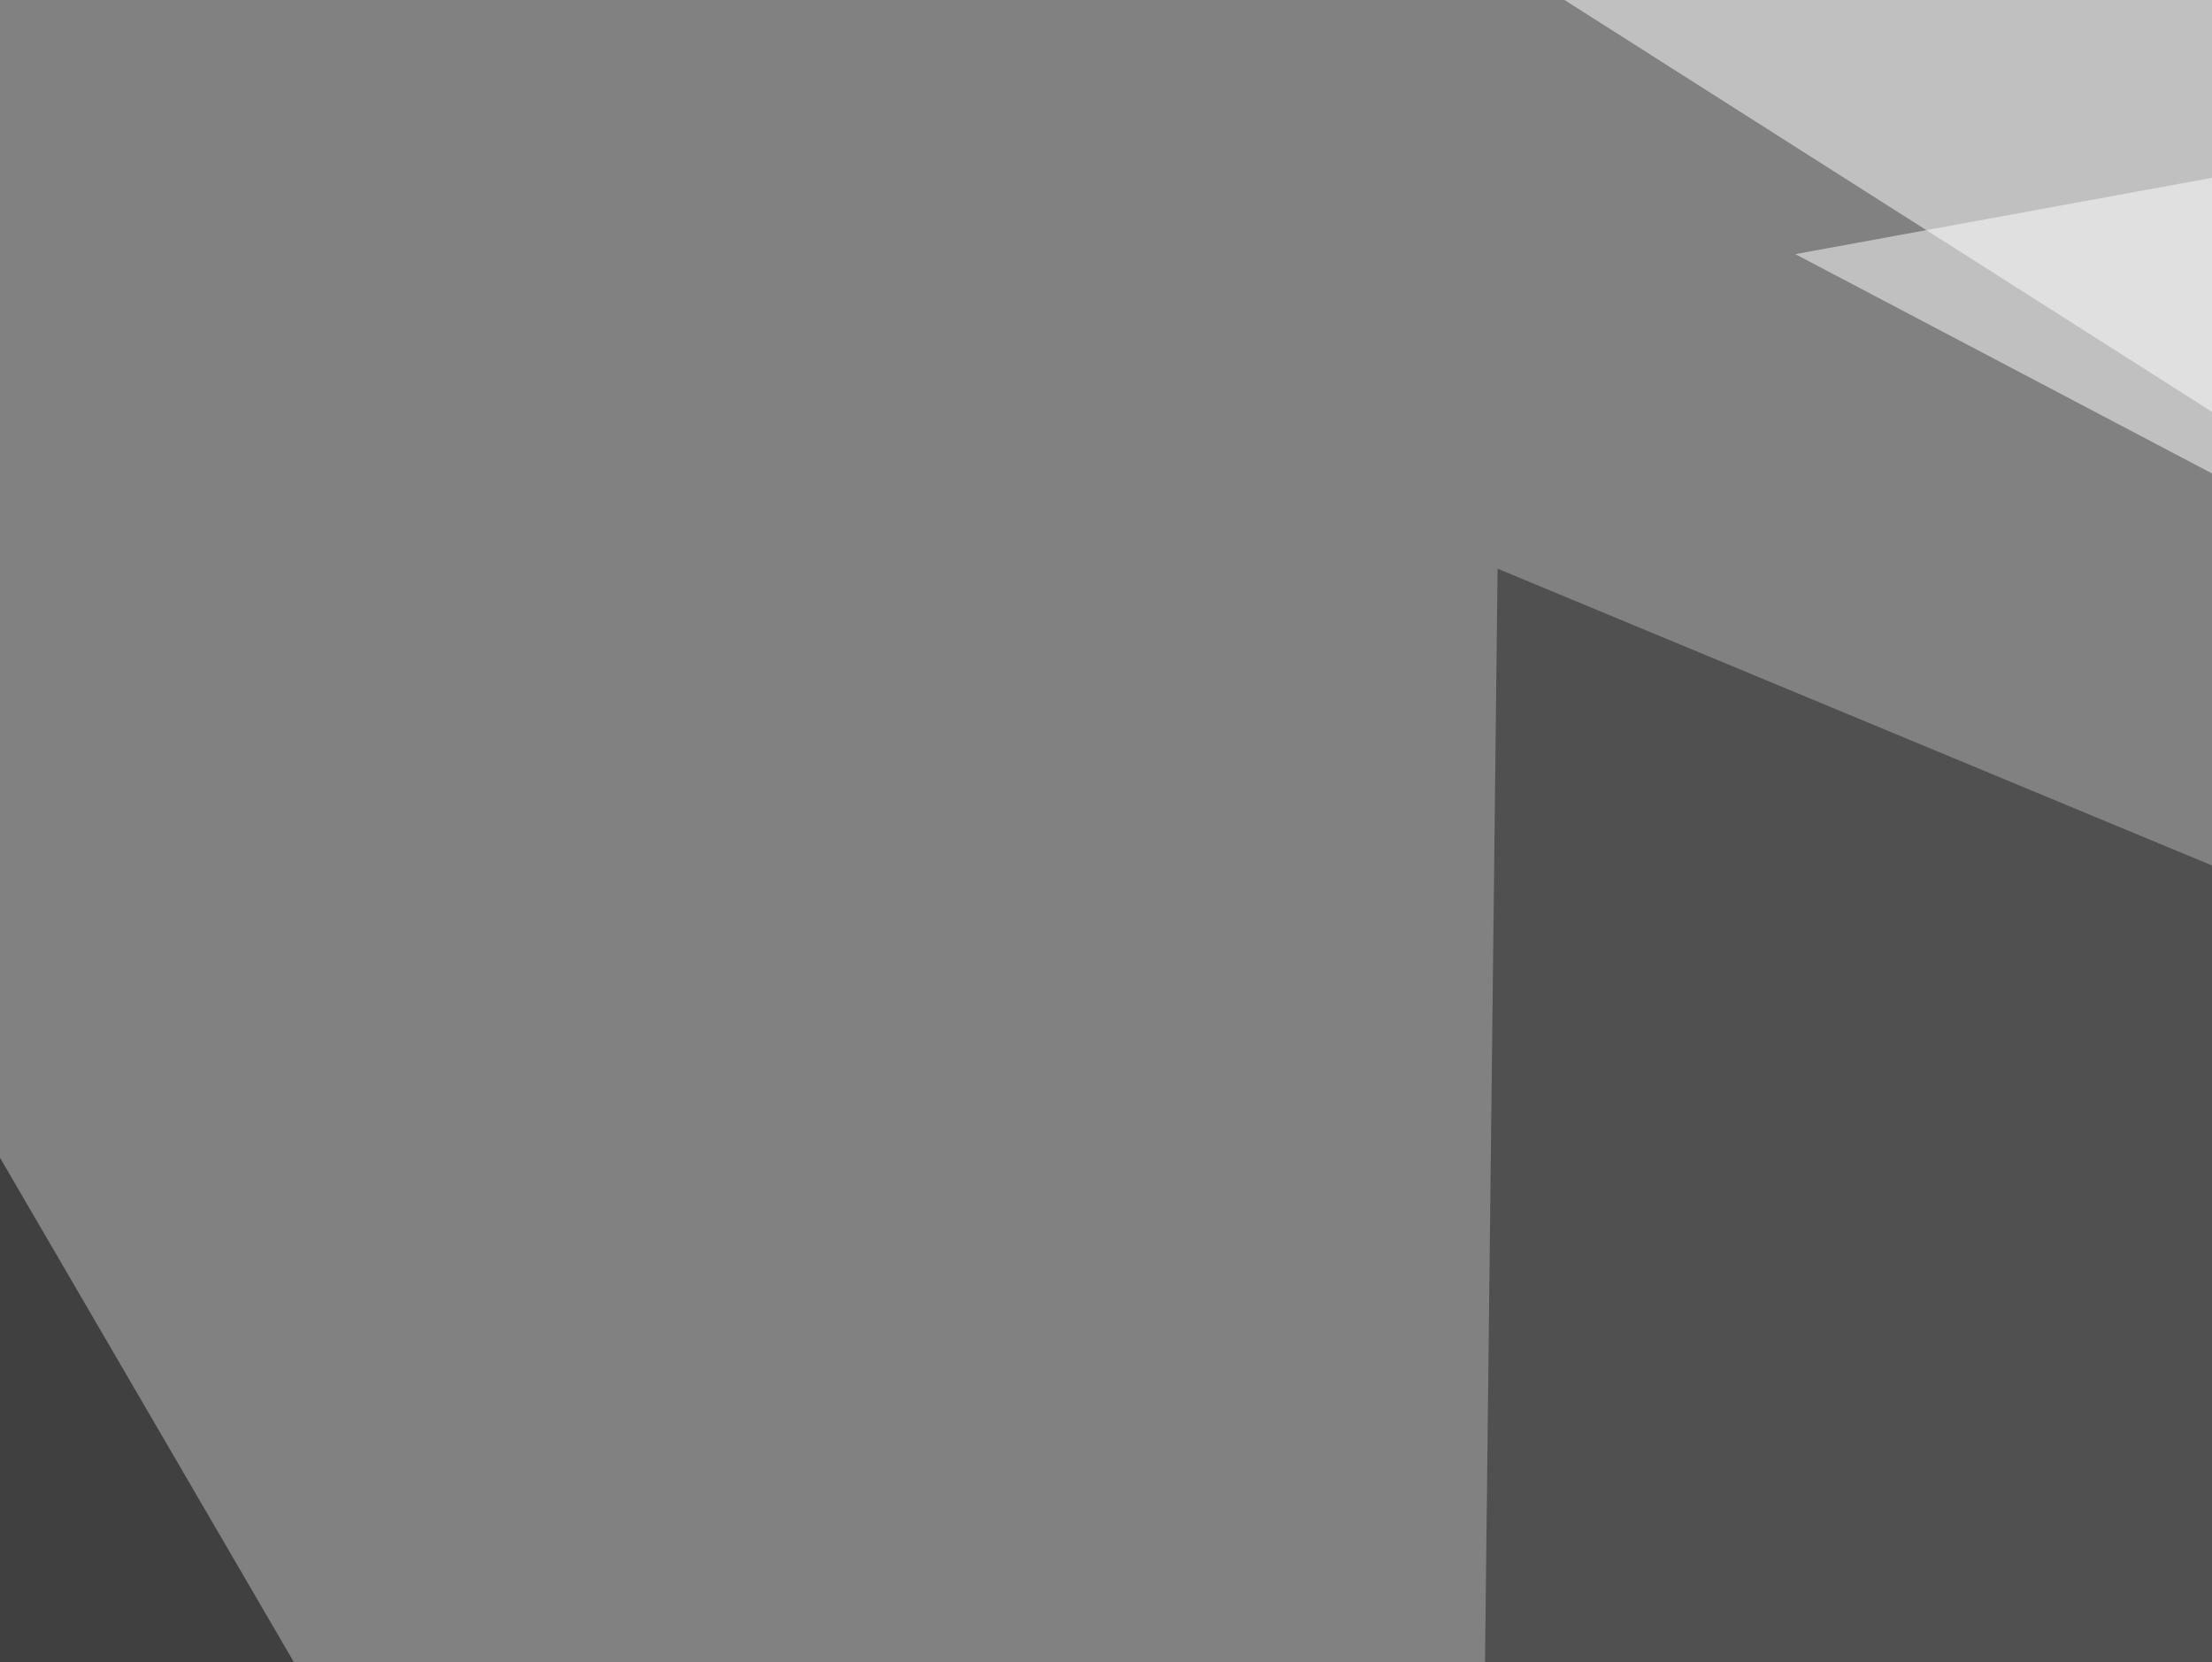
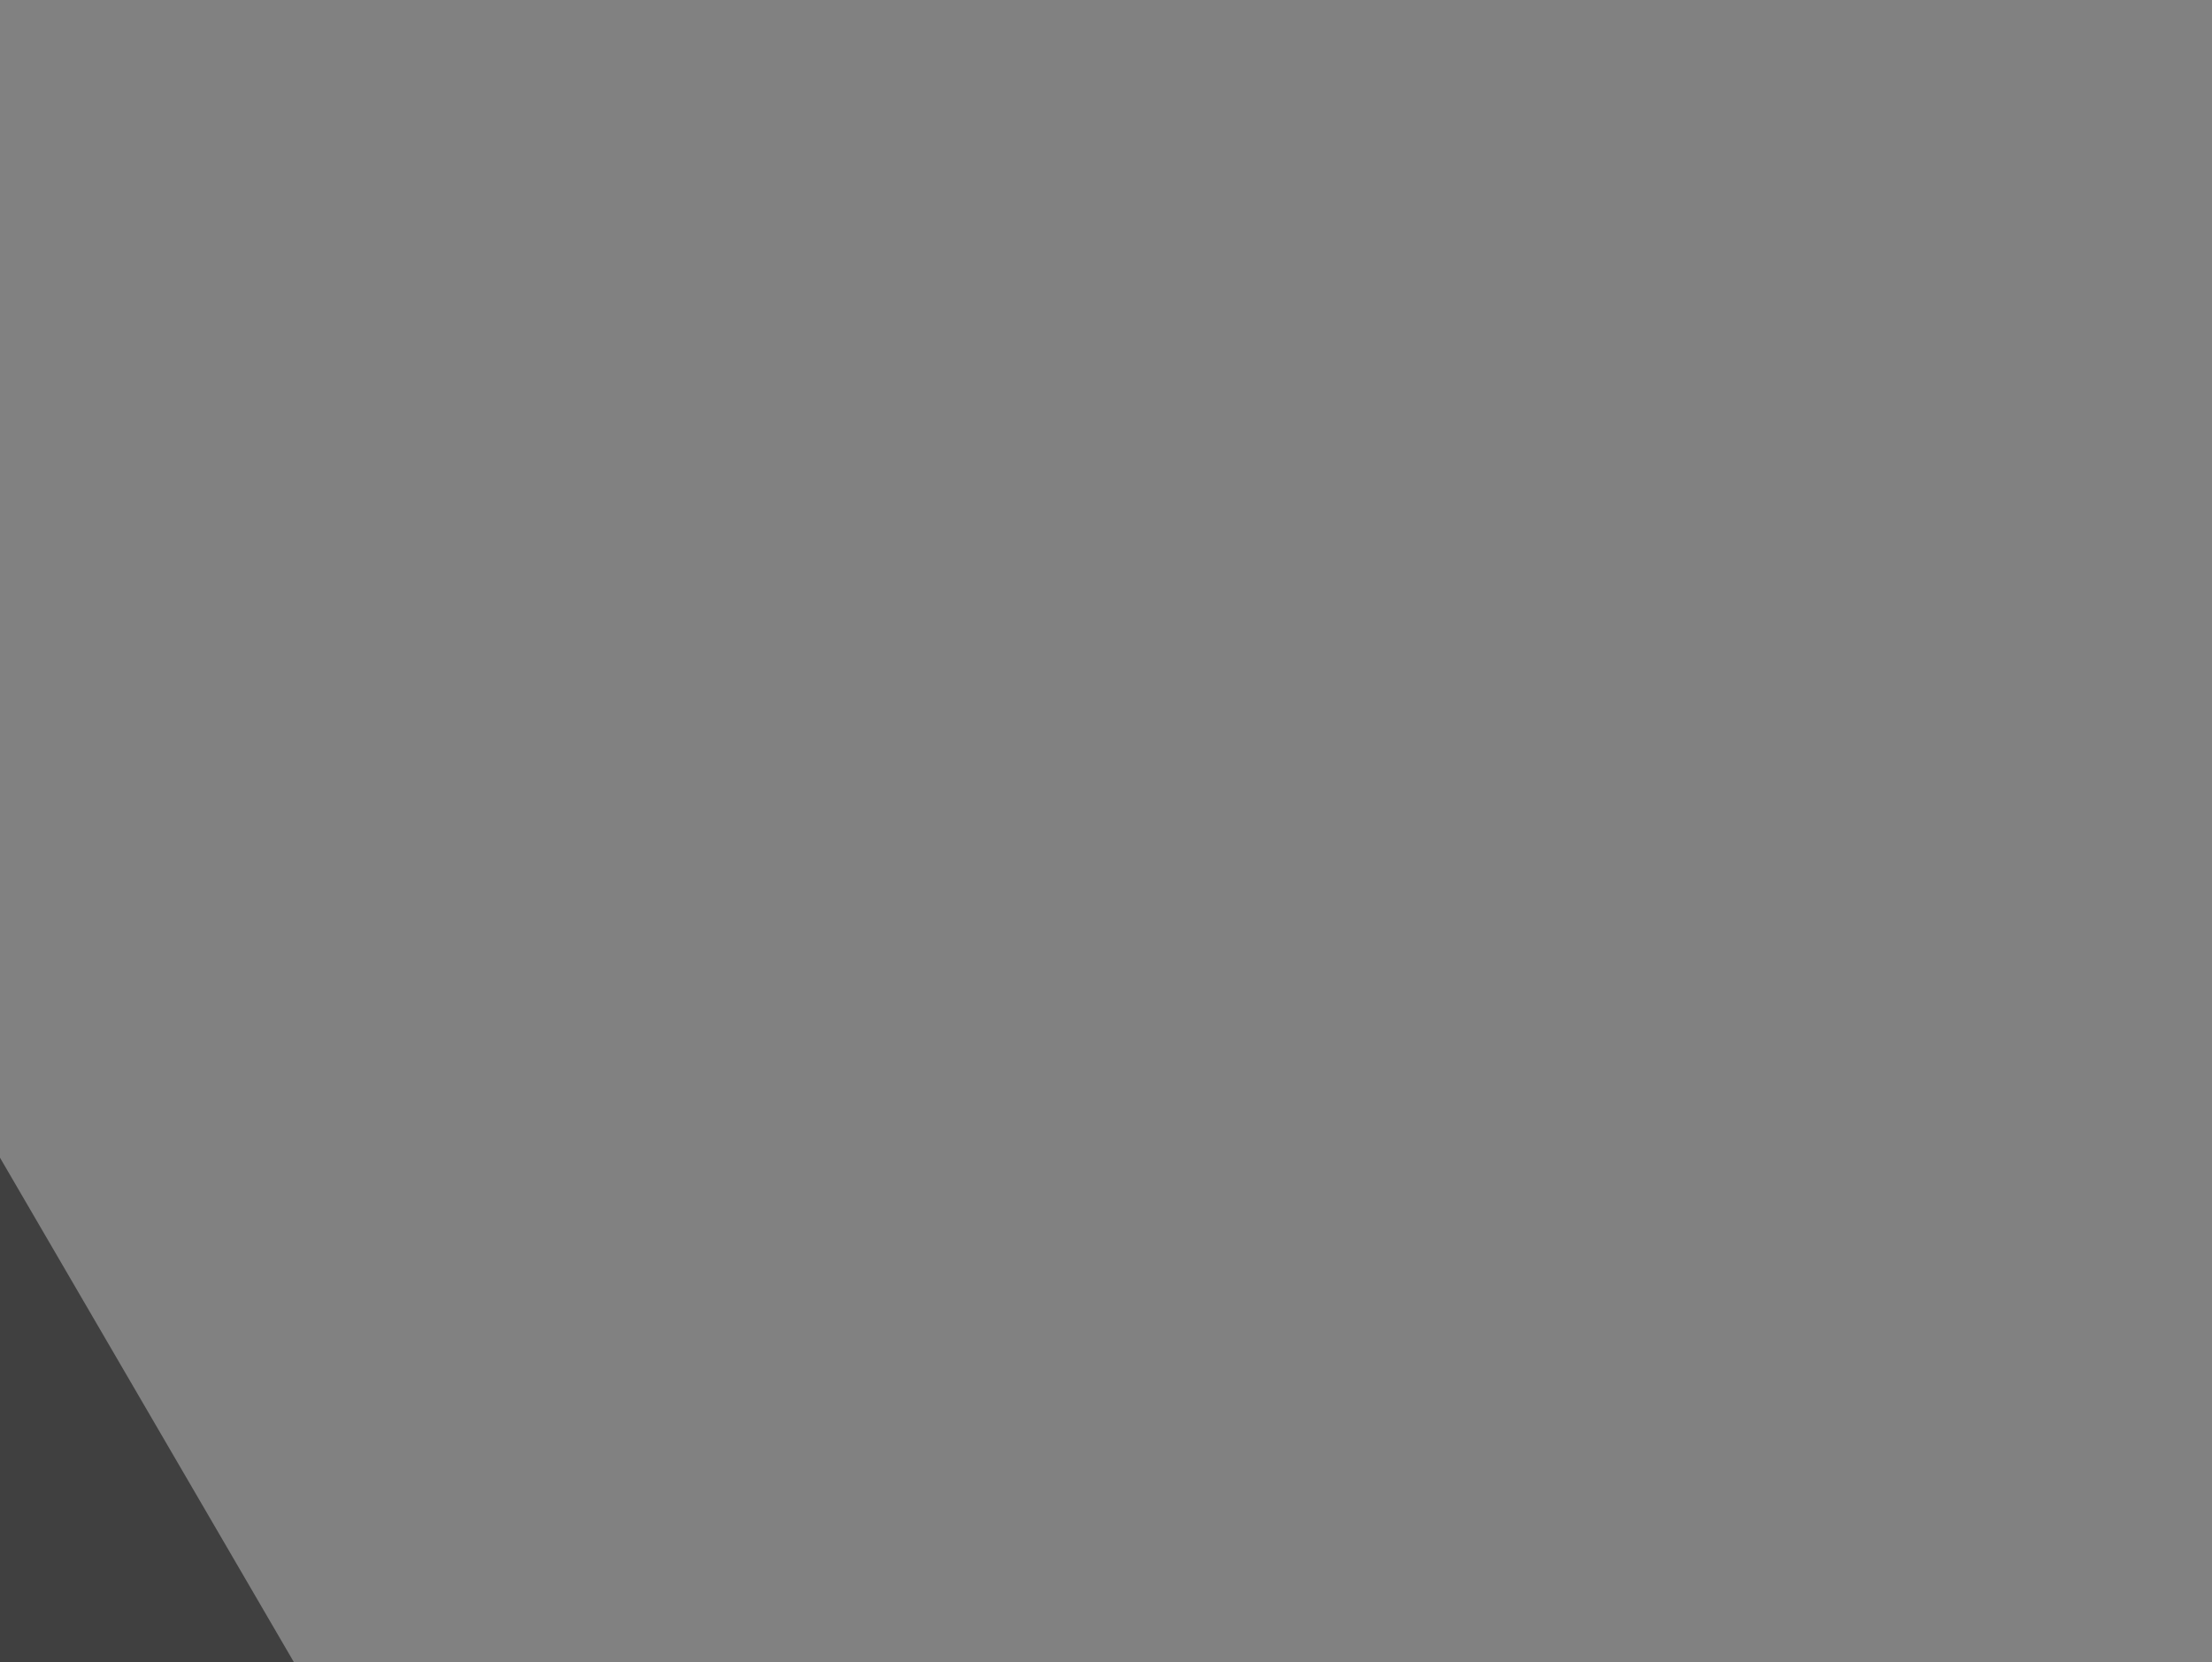
<svg xmlns="http://www.w3.org/2000/svg" width="370" height="278">
  <filter id="a">
    <feGaussianBlur stdDeviation="55" />
  </filter>
  <rect width="100%" height="100%" fill="#818181" />
  <g filter="url(#a)">
    <g fill-opacity=".5">
-       <path fill="#fff" d="M777.8-7.3L227.1-22l474.6 301.8z" />
      <path d="M-45.4 115.7l257.8 442.4H-4.4z" />
-       <path fill="#212121" d="M681.2 274L250.5 95.1 244.6 608z" />
-       <path fill="#fff" d="M300.3 42.5l480.5-88-90.9 293z" />
    </g>
  </g>
</svg>